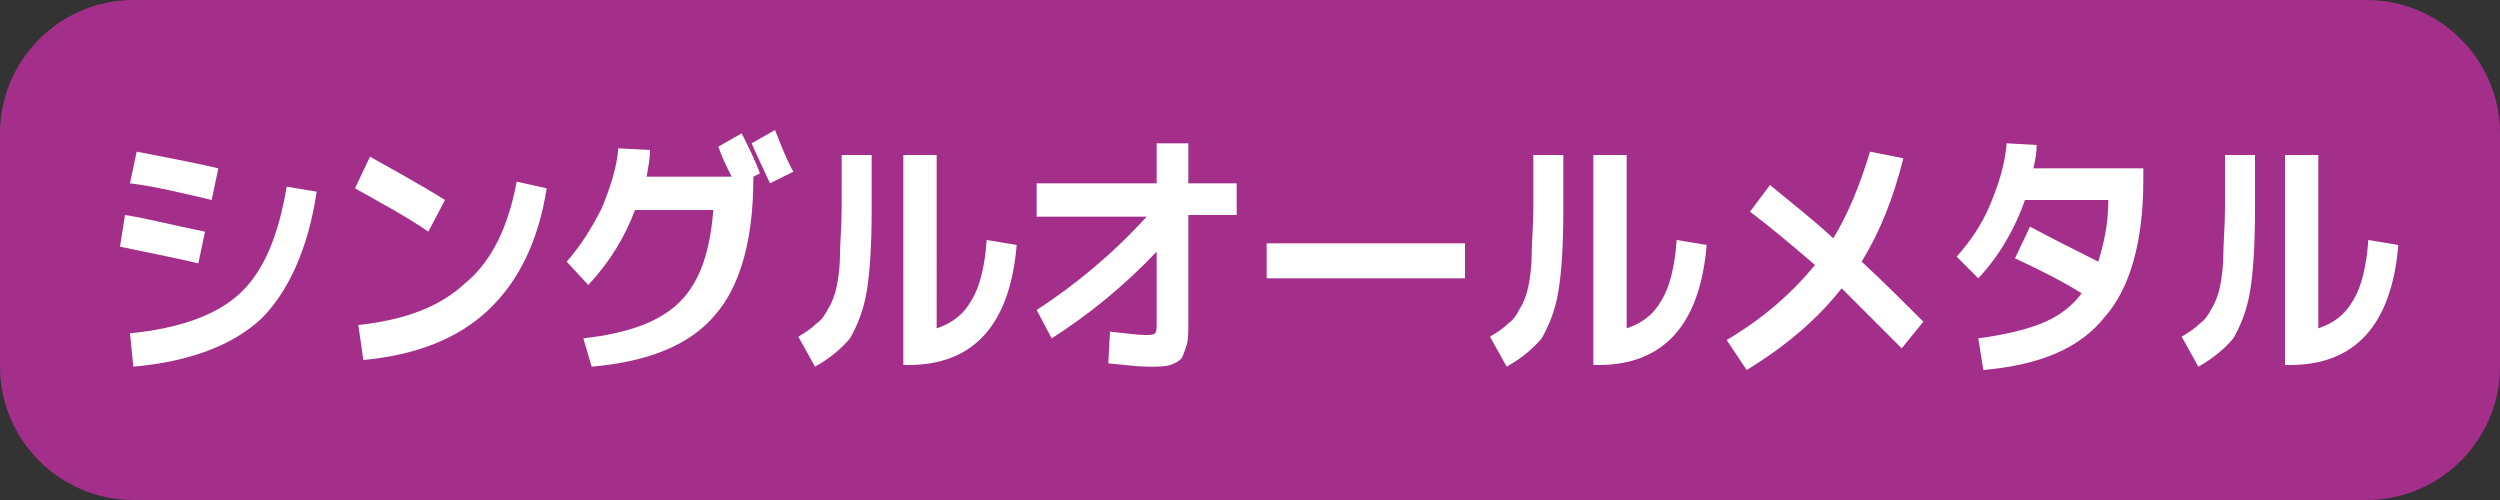
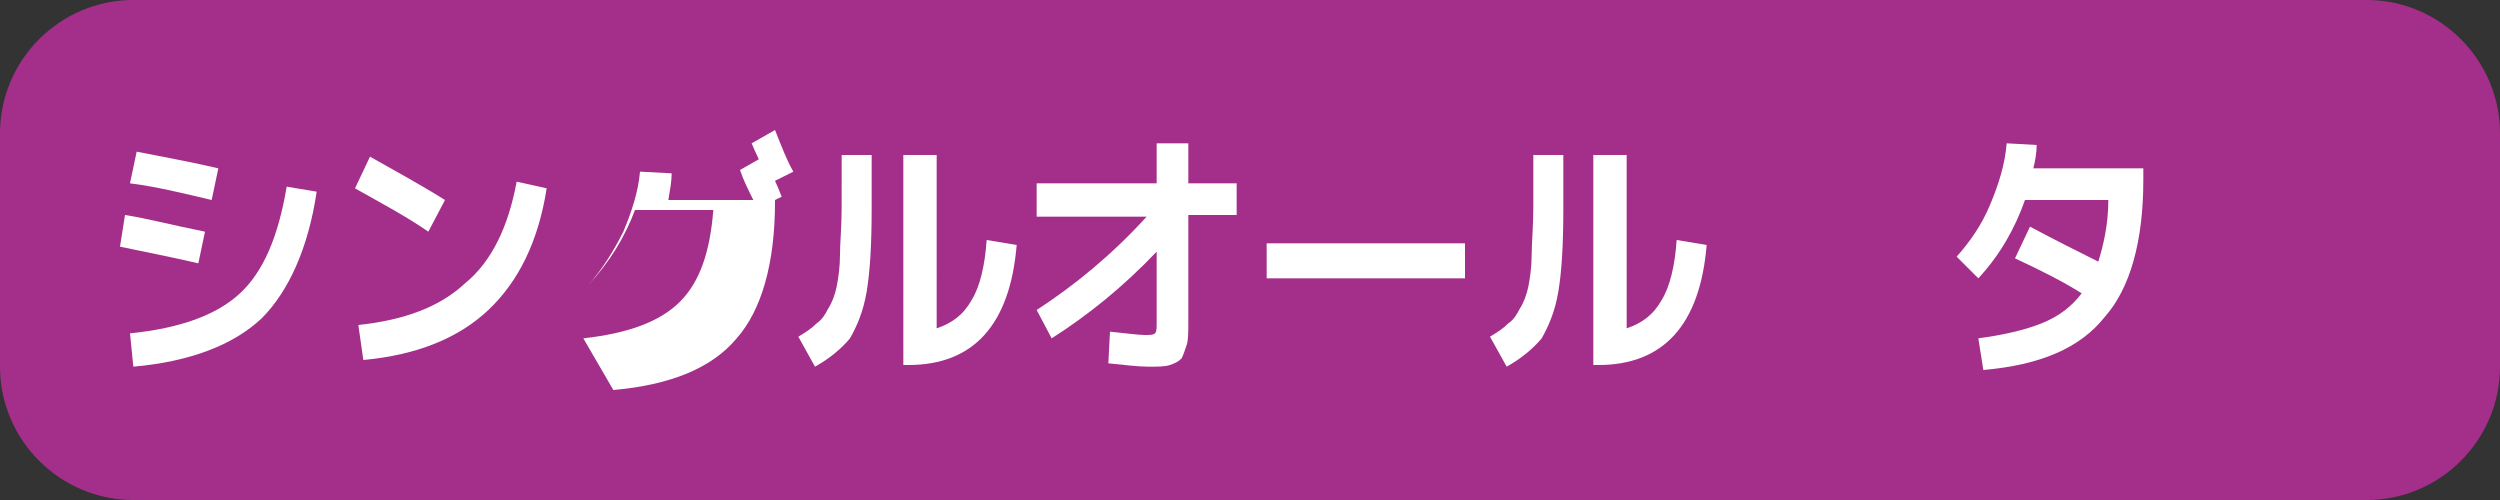
<svg xmlns="http://www.w3.org/2000/svg" version="1.1" id="レイヤー_1" x="0px" y="0px" viewBox="0 0 150 30" style="enable-background:new 0 0 150 30;" xml:space="preserve">
  <rect x="0" y="0" width="150" height="30" fill="#333333" stroke="none" />
  <style type="text/css">
	.st0{fill:#A42F8B;}
	.st1{fill:#FFFFFF;}
</style>
  <g>
    <path class="st0" d="M142,30H8c-4.4,0-8-3.6-8-8V8c0-4.4,3.6-8,8-8h134c4.4,0,8,3.6,8,8v14C150,26.4,146.4,30,142,30z" />
    <g>
      <path class="st1" d="M7.2,14.8l0.3-1.9c1.3,0.2,2.8,0.6,4.8,1l-0.4,1.9C10.2,15.4,8.6,15.1,7.2,14.8z M7.8,20    c3-0.3,5.2-1.1,6.6-2.4c1.4-1.3,2.3-3.4,2.8-6.4l1.8,0.3c-0.5,3.4-1.7,6-3.3,7.6C14,20.7,11.4,21.7,8,22L7.8,20z M7.8,11l0.4-1.9    c1.5,0.3,3.2,0.6,4.9,1L12.7,12C11,11.6,9.4,11.2,7.8,11z" />
      <path class="st1" d="M21.3,11.3l0.9-1.9c1.4,0.8,2.9,1.6,4.5,2.6l-1,1.9C24.4,13,22.9,12.2,21.3,11.3z M31,10.9l1.8,0.4    c-0.5,3.2-1.7,5.6-3.5,7.3c-1.8,1.7-4.3,2.7-7.5,3l-0.3-2.1c2.8-0.3,4.9-1.1,6.4-2.5C29.5,15.7,30.5,13.6,31,10.9z" />
-       <path class="st1" d="M42.8,12.6h-4.7c-0.6,1.6-1.5,3.1-2.8,4.5L34,15.7c0.8-0.9,1.5-2,2.1-3.2c0.5-1.2,0.9-2.4,1-3.6l1.9,0.1    c0,0.5-0.1,1-0.2,1.6h5.1c-0.3-0.6-0.6-1.2-0.8-1.8l1.4-0.8c0.4,0.8,0.8,1.6,1.1,2.4l-0.4,0.2v0.1c0,3.7-0.8,6.5-2.3,8.2    c-1.5,1.8-4,2.8-7.4,3.1L35,20.3c2.7-0.3,4.6-1,5.8-2.2S42.6,15.1,42.8,12.6z M47.6,10.3L46.2,11c-0.5-1.1-0.9-1.9-1.1-2.4    l1.4-0.8C46.9,8.8,47.2,9.6,47.6,10.3z" />
+       <path class="st1" d="M42.8,12.6h-4.7c-0.6,1.6-1.5,3.1-2.8,4.5c0.8-0.9,1.5-2,2.1-3.2c0.5-1.2,0.9-2.4,1-3.6l1.9,0.1    c0,0.5-0.1,1-0.2,1.6h5.1c-0.3-0.6-0.6-1.2-0.8-1.8l1.4-0.8c0.4,0.8,0.8,1.6,1.1,2.4l-0.4,0.2v0.1c0,3.7-0.8,6.5-2.3,8.2    c-1.5,1.8-4,2.8-7.4,3.1L35,20.3c2.7-0.3,4.6-1,5.8-2.2S42.6,15.1,42.8,12.6z M47.6,10.3L46.2,11c-0.5-1.1-0.9-1.9-1.1-2.4    l1.4-0.8C46.9,8.8,47.2,9.6,47.6,10.3z" />
      <path class="st1" d="M50.3,9.3h2v3.2c0,2.2-0.1,3.8-0.3,5s-0.6,2.1-1,2.8c-0.5,0.6-1.2,1.2-2.1,1.7l-1-1.8    c0.5-0.3,0.8-0.5,1.1-0.8c0.3-0.2,0.5-0.5,0.7-0.9c0.2-0.3,0.4-0.8,0.5-1.3s0.2-1.2,0.2-1.9c0-0.7,0.1-1.7,0.1-2.9V9.3z     M56.2,19.7c0.9-0.3,1.6-0.8,2.1-1.7c0.5-0.8,0.8-2.1,0.9-3.6l1.8,0.3c-0.4,4.8-2.6,7.2-6.5,7.2h-0.3V9.3h2V19.7z" />
      <path class="st1" d="M62.3,11h7.1V8.6h1.9V11h2.9v1.9h-2.9v6.4c0,0.6,0,1.1-0.1,1.4s-0.2,0.6-0.3,0.8c-0.2,0.2-0.4,0.3-0.7,0.4    s-0.7,0.1-1.3,0.1c-0.6,0-1.4-0.1-2.4-0.2l0.1-1.9c1,0.1,1.7,0.2,2.1,0.2c0.3,0,0.5,0,0.6-0.1c0.1-0.1,0.1-0.3,0.1-0.6v-4.3    c-2,2.1-4.1,3.8-6.3,5.2l-0.9-1.7c2.3-1.5,4.5-3.3,6.6-5.6h-6.6V11z" />
      <path class="st1" d="M76,16.7v-2.1h11.9v2.1H76z" />
      <path class="st1" d="M91.8,9.3h2v3.2c0,2.2-0.1,3.8-0.3,5s-0.6,2.1-1,2.8c-0.5,0.6-1.2,1.2-2.1,1.7l-1-1.8    c0.5-0.3,0.8-0.5,1.1-0.8c0.3-0.2,0.5-0.5,0.7-0.9c0.2-0.3,0.4-0.8,0.5-1.3c0.1-0.5,0.2-1.2,0.2-1.9c0-0.7,0.1-1.7,0.1-2.9V9.3z     M97.6,19.7c0.9-0.3,1.6-0.8,2.1-1.7c0.5-0.8,0.8-2.1,0.9-3.6l1.8,0.3c-0.4,4.8-2.6,7.2-6.5,7.2h-0.3V9.3h2V19.7z" />
-       <path class="st1" d="M105,12.7l1.2-1.6c1.2,1,2.5,2,3.8,3.2c0.9-1.5,1.6-3.2,2.2-5.2l2,0.4c-0.6,2.4-1.4,4.4-2.5,6.2    c1.3,1.2,2.5,2.4,3.7,3.6l-1.3,1.6c-1.1-1.1-2.3-2.3-3.6-3.6c-1.5,1.9-3.4,3.5-5.7,4.9l-1.2-1.8c2.2-1.3,3.9-2.8,5.3-4.5    C107.5,14.7,106.2,13.6,105,12.7z" />
      <path class="st1" d="M119,22.2l-0.3-1.9c1.5-0.2,2.8-0.5,3.8-0.9s1.8-1,2.4-1.8c-1.1-0.7-2.5-1.4-4-2.1l0.9-1.9    c1.5,0.8,2.9,1.5,4.1,2.1c0.3-1,0.6-2.2,0.6-3.7h-5c-0.6,1.7-1.5,3.3-2.8,4.7l-1.3-1.3c0.8-0.9,1.5-1.9,2-3.1    c0.5-1.2,0.9-2.4,1-3.7l1.8,0.1c0,0.5-0.1,1-0.2,1.4h6.6v0.7c0,3.7-0.8,6.5-2.3,8.2C124.8,20.9,122.4,21.9,119,22.2z" />
-       <path class="st1" d="M133.3,9.3h2v3.2c0,2.2-0.1,3.8-0.3,5c-0.2,1.2-0.6,2.1-1,2.8c-0.5,0.6-1.2,1.2-2.1,1.7l-1-1.8    c0.5-0.3,0.8-0.5,1.1-0.8c0.3-0.2,0.5-0.5,0.7-0.9c0.2-0.3,0.4-0.8,0.5-1.3c0.1-0.5,0.2-1.2,0.2-1.9s0.1-1.7,0.1-2.9V9.3z     M139.1,19.7c0.9-0.3,1.6-0.8,2.1-1.7c0.5-0.8,0.8-2.1,0.9-3.6l1.8,0.3c-0.4,4.8-2.6,7.2-6.5,7.2h-0.3V9.3h2V19.7z" />
    </g>
  </g>
</svg>